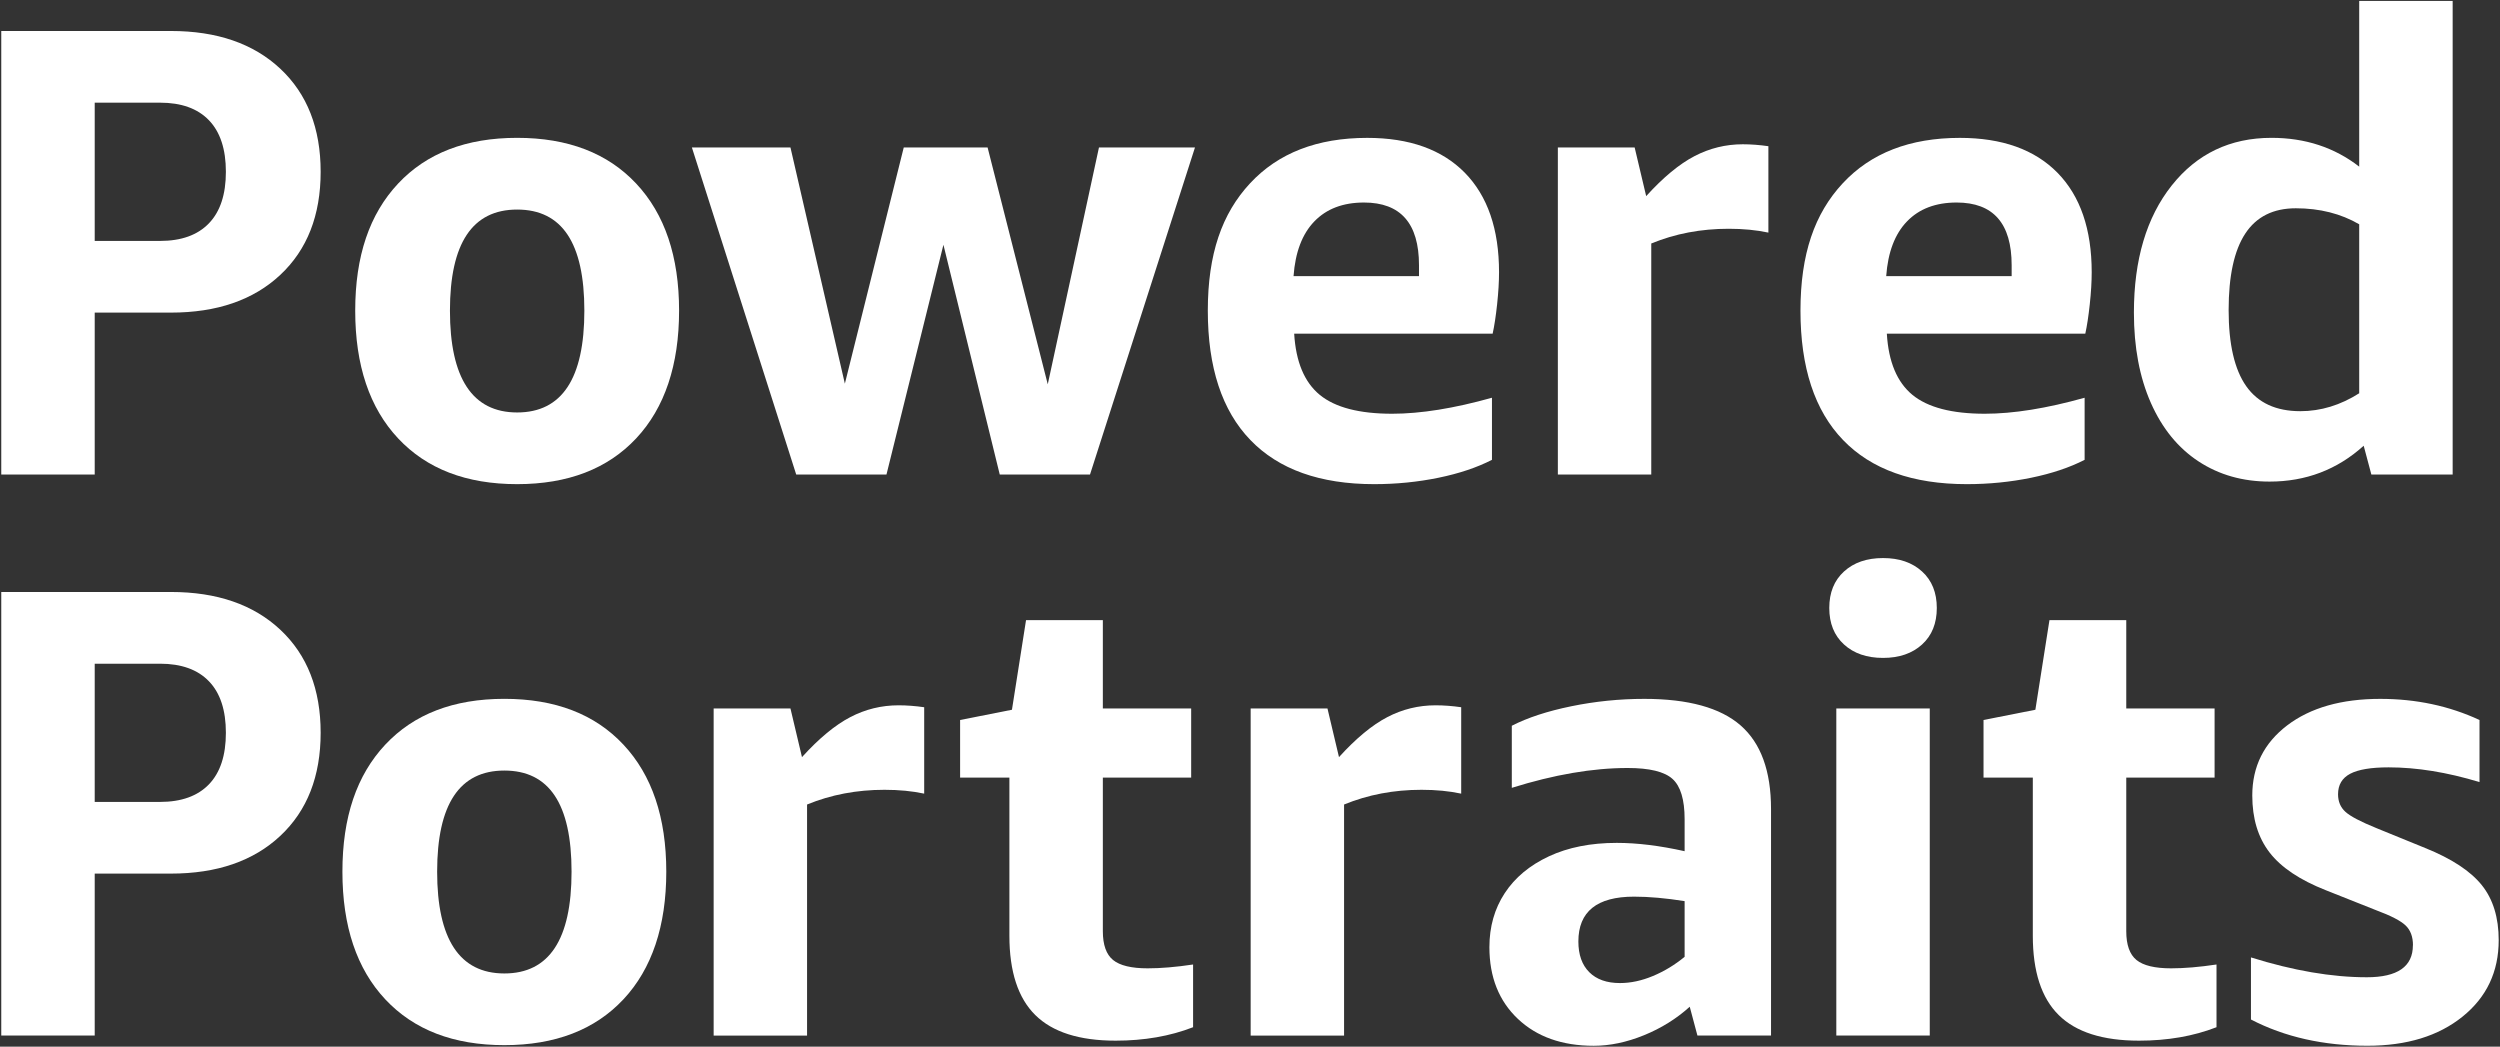
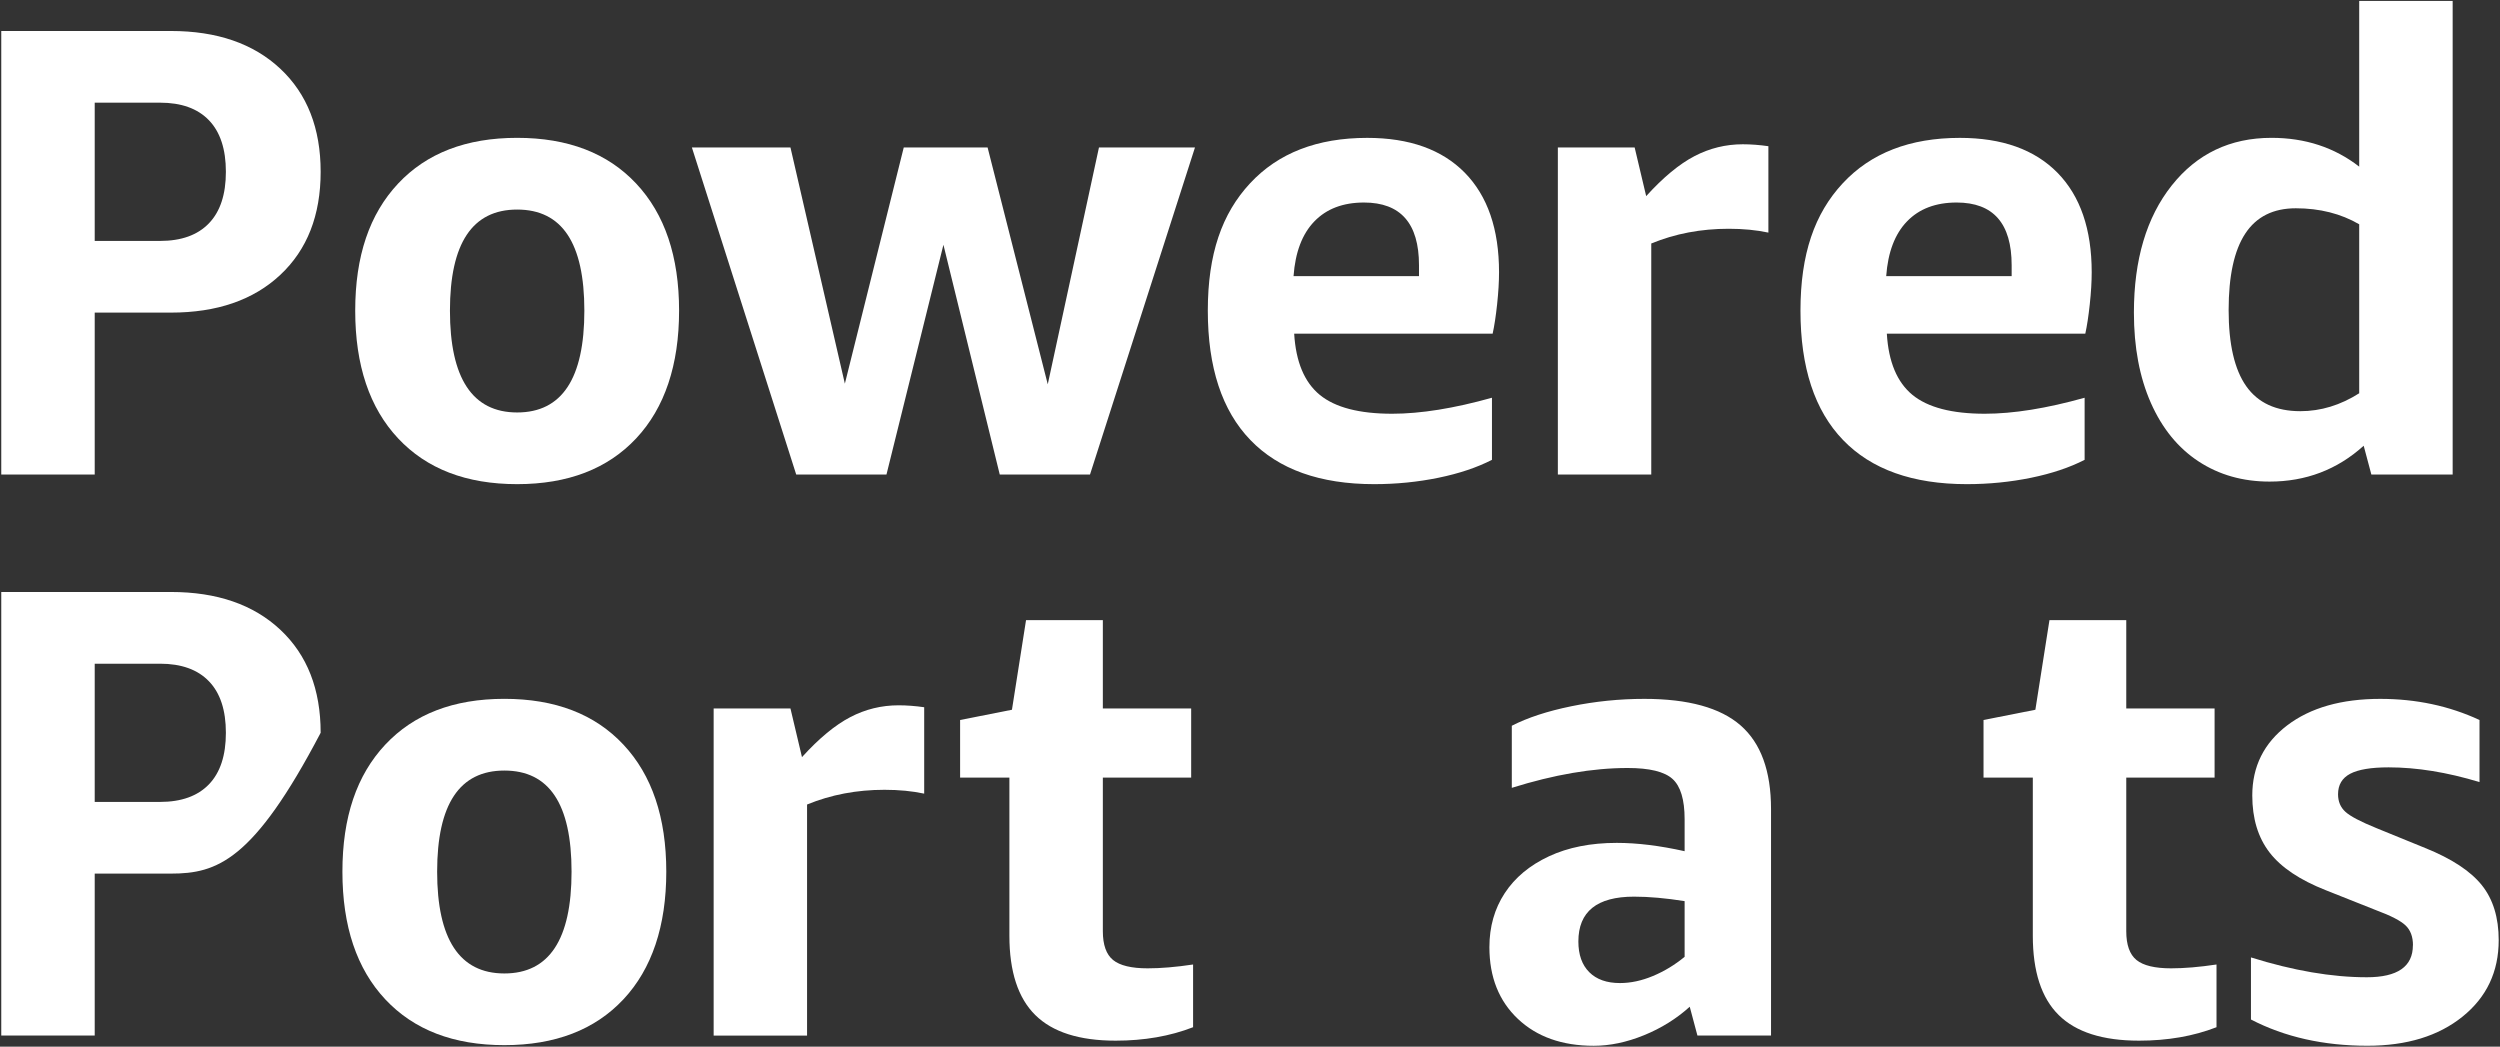
<svg xmlns="http://www.w3.org/2000/svg" width="664" height="278" viewBox="0 0 664 278" fill="none">
  <rect x="0" y="0" width="664" height="278" fill="#333333" stroke="none" />
  <g clip-path="url(#clip0_1150_1113)">
    <path d="M25.155 83.03V126.04H0.335V8.23H45.385C57.625 8.23 67.315 11.57 74.455 18.26C81.595 24.95 85.165 34.07 85.165 45.63C85.165 57.19 81.595 66.31 74.455 73C67.315 79.69 57.625 83.03 45.385 83.03H25.155ZM25.155 63.99H42.495C48.165 63.99 52.495 62.43 55.495 59.31C58.495 56.19 59.995 51.63 59.995 45.63C59.995 39.63 58.495 35.06 55.495 31.94C52.495 28.82 48.155 27.27 42.495 27.27H25.155V63.99Z" fill="white" />
    <path d="M137.355 128.59C123.865 128.59 113.325 124.54 105.735 116.43C98.145 108.33 94.345 97.02 94.345 82.51C94.345 68 98.135 56.87 105.735 48.76C113.325 40.66 123.865 36.61 137.355 36.61C150.845 36.61 161.385 40.66 168.975 48.76C176.565 56.86 180.365 68.11 180.365 82.51C180.365 96.91 176.565 108.32 168.975 116.43C161.385 124.53 150.845 128.59 137.355 128.59ZM137.355 109.55C149.255 109.55 155.205 100.54 155.205 82.52C155.205 64.5 149.255 55.66 137.355 55.66C125.455 55.66 119.505 64.61 119.505 82.52C119.505 100.43 125.455 109.55 137.355 109.55Z" fill="white" />
    <path d="M265.535 126.04L250.575 65.01L235.445 126.04H211.475L183.765 39.17H209.945L224.395 101.9L240.035 39.17H262.305L278.285 102.07L291.885 39.17H317.385L289.505 126.04H265.535Z" fill="white" />
    <path d="M343.735 88.64C344.185 96.12 346.455 101.53 350.535 104.88C354.615 108.22 361.015 109.89 369.745 109.89C377.335 109.89 386.175 108.47 396.265 105.64V122.13C392.295 124.17 387.565 125.76 382.065 126.89C376.565 128.02 370.875 128.59 364.985 128.59C350.595 128.59 339.625 124.68 332.095 116.86C324.555 109.04 320.795 97.59 320.795 82.52C320.795 67.45 324.535 56.74 332.015 48.69C339.495 40.64 349.865 36.62 363.125 36.62C374.345 36.62 382.985 39.71 389.055 45.88C395.115 52.06 398.145 60.87 398.145 72.31C398.145 74.81 397.975 77.64 397.635 80.81C397.295 83.98 396.895 86.59 396.445 88.63H343.745L343.735 88.64ZM362.265 53.79C356.715 53.79 352.315 55.46 349.095 58.8C345.865 62.14 344.025 66.99 343.565 73.34H376.885V70.45C376.885 59.34 372.015 53.79 362.265 53.79Z" fill="white" />
    <path d="M413.765 126.04V39.17H434.165L437.225 52.09C441.755 47.1 446.035 43.56 450.055 41.47C454.075 39.37 458.355 38.32 462.885 38.32C465.035 38.32 467.305 38.49 469.685 38.83V61.78C466.515 61.1 462.995 60.76 459.145 60.76C451.775 60.76 444.925 62.06 438.575 64.67V126.04H413.755H413.765Z" fill="white" />
    <path d="M501.145 88.64C501.595 96.12 503.865 101.53 507.945 104.88C512.025 108.22 518.425 109.89 527.155 109.89C534.745 109.89 543.585 108.47 553.675 105.64V122.13C549.705 124.17 544.975 125.76 539.475 126.89C533.975 128.02 528.285 128.59 522.395 128.59C508.005 128.59 497.035 124.68 489.505 116.86C481.965 109.04 478.205 97.59 478.205 82.52C478.205 67.45 481.945 56.74 489.425 48.69C496.905 40.64 507.275 36.62 520.535 36.62C531.755 36.62 540.395 39.71 546.465 45.88C552.525 52.06 555.555 60.87 555.555 72.31C555.555 74.81 555.385 77.64 555.045 80.81C554.705 83.98 554.305 86.59 553.855 88.63H501.155L501.145 88.64ZM519.675 53.79C514.125 53.79 509.725 55.46 506.505 58.8C503.275 62.14 501.435 66.99 500.975 73.34H534.295V70.45C534.295 59.34 529.425 53.79 519.675 53.79Z" fill="white" />
    <path d="M629.835 126.04L627.795 118.39C620.765 124.74 612.435 127.91 602.805 127.91C595.665 127.91 589.375 126.12 583.935 122.55C578.495 118.98 574.275 113.8 571.265 107C568.265 100.2 566.765 92.21 566.765 83.03C566.765 68.98 570.105 57.73 576.795 49.28C583.485 40.84 592.325 36.61 603.315 36.61C612.265 36.61 620.035 39.16 626.605 44.26V0.24H651.425V126.04H629.835ZM610.965 109.21C616.405 109.21 621.615 107.62 626.605 104.45V59.57C621.725 56.74 616.125 55.32 609.775 55.32C603.765 55.32 599.295 57.56 596.345 62.04C593.395 66.52 591.925 73.29 591.925 82.35C591.925 91.41 593.485 98.16 596.605 102.58C599.725 107 604.505 109.21 610.965 109.21Z" fill="white" />
-     <path d="M25.155 232.03V275.04H0.335V157.23H45.385C57.625 157.23 67.315 160.57 74.455 167.26C81.595 173.95 85.165 183.07 85.165 194.63C85.165 206.19 81.595 215.31 74.455 222C67.315 228.69 57.625 232.03 45.385 232.03H25.155ZM25.155 212.99H42.495C48.165 212.99 52.495 211.43 55.495 208.32C58.495 205.2 59.995 200.64 59.995 194.63C59.995 188.62 58.495 184.06 55.495 180.95C52.495 177.83 48.155 176.28 42.495 176.28H25.155V213V212.99Z" fill="white" />
+     <path d="M25.155 232.03V275.04H0.335V157.23H45.385C57.625 157.23 67.315 160.57 74.455 167.26C81.595 173.95 85.165 183.07 85.165 194.63C67.315 228.69 57.625 232.03 45.385 232.03H25.155ZM25.155 212.99H42.495C48.165 212.99 52.495 211.43 55.495 208.32C58.495 205.2 59.995 200.64 59.995 194.63C59.995 188.62 58.495 184.06 55.495 180.95C52.495 177.83 48.155 176.28 42.495 176.28H25.155V213V212.99Z" fill="white" />
    <path d="M133.955 277.59C120.465 277.59 109.925 273.54 102.335 265.43C94.745 257.33 90.945 246.02 90.945 231.52C90.945 217.02 94.735 205.88 102.335 197.77C109.925 189.67 120.465 185.61 133.955 185.61C147.445 185.61 157.985 189.66 165.575 197.77C173.165 205.87 176.965 217.12 176.965 231.52C176.965 245.92 173.165 257.33 165.575 265.43C157.985 273.53 147.445 277.59 133.955 277.59ZM133.955 258.55C145.855 258.55 151.805 249.54 151.805 231.52C151.805 213.5 145.855 204.66 133.955 204.66C122.055 204.66 116.105 213.61 116.105 231.52C116.105 249.43 122.055 258.55 133.955 258.55Z" fill="white" />
    <path d="M189.545 275.04V188.17H209.945L213.005 201.09C217.535 196.1 221.815 192.56 225.835 190.47C229.855 188.37 234.135 187.33 238.665 187.33C240.815 187.33 243.085 187.5 245.465 187.84V210.79C242.295 210.11 238.775 209.77 234.925 209.77C227.555 209.77 220.705 211.07 214.355 213.68V275.05H189.535L189.545 275.04Z" fill="white" />
    <path d="M316.875 272.83C310.755 275.21 303.895 276.4 296.305 276.4C286.675 276.4 279.555 274.13 274.975 269.6C270.385 265.07 268.095 258.04 268.095 248.52V206.53H255.005V191.23L268.775 188.51L272.515 164.71H292.915V188.17H316.375V206.53H292.915V247.33C292.915 250.96 293.825 253.51 295.635 254.98C297.445 256.45 300.505 257.19 304.815 257.19C308.325 257.19 312.355 256.85 316.885 256.17V272.83H316.875Z" fill="white" />
-     <path d="M332.175 275.04V188.17H352.575L355.635 201.09C360.165 196.1 364.445 192.56 368.465 190.47C372.485 188.37 376.765 187.33 381.295 187.33C383.445 187.33 385.715 187.5 388.095 187.84V210.79C384.925 210.11 381.405 209.77 377.555 209.77C370.185 209.77 363.335 211.07 356.985 213.68V275.05H332.165L332.175 275.04Z" fill="white" />
    <path d="M450.835 275.04L448.795 267.39C445.285 270.56 441.235 273.09 436.635 274.96C432.045 276.83 427.595 277.76 423.295 277.76C414.905 277.76 408.195 275.38 403.155 270.62C398.115 265.86 395.585 259.51 395.585 251.58C395.585 246.14 396.945 241.35 399.665 237.21C402.385 233.07 406.295 229.82 411.395 227.44C416.495 225.06 422.505 223.87 429.415 223.87C434.855 223.87 440.865 224.61 447.435 226.08V217.58C447.435 212.37 446.355 208.8 444.205 206.87C442.055 204.94 438.085 203.98 432.305 203.98C423.015 203.98 412.755 205.74 401.535 209.25V192.76C405.725 190.61 410.995 188.88 417.345 187.58C423.695 186.28 430.155 185.62 436.725 185.62C448.395 185.62 456.925 187.97 462.305 192.67C467.685 197.37 470.385 204.77 470.385 214.86V275.04H450.835ZM430.265 261.1C433.095 261.1 436.015 260.48 439.015 259.23C442.015 257.98 444.825 256.28 447.435 254.13V239.34C442.445 238.55 437.975 238.15 434.005 238.15C424.145 238.15 419.215 242.12 419.215 250.05C419.215 253.56 420.175 256.28 422.105 258.21C424.035 260.14 426.755 261.1 430.265 261.1Z" fill="white" />
-     <path d="M500.135 174.74C495.825 174.74 492.375 173.55 489.765 171.17C487.155 168.79 485.855 165.56 485.855 161.48C485.855 157.4 487.155 154.17 489.765 151.79C492.375 149.41 495.825 148.22 500.135 148.22C504.445 148.22 507.895 149.41 510.505 151.79C513.115 154.17 514.415 157.4 514.415 161.48C514.415 165.56 513.115 168.79 510.505 171.17C507.895 173.55 504.445 174.74 500.135 174.74ZM487.725 275.04V188.17H512.545V275.04H487.725Z" fill="white" />
    <path d="M588.695 272.83C582.575 275.21 575.715 276.4 568.125 276.4C558.495 276.4 551.375 274.13 546.795 269.6C542.205 265.07 539.915 258.04 539.915 248.52V206.53H526.825V191.23L540.595 188.51L544.335 164.71H564.735V188.17H588.195V206.53H564.735V247.33C564.735 250.96 565.645 253.51 567.455 254.98C569.265 256.45 572.325 257.19 576.635 257.19C580.145 257.19 584.175 256.85 588.705 256.17V272.83H588.695Z" fill="white" />
    <path d="M640.885 251.07C640.885 248.8 640.235 247.05 638.925 245.8C637.625 244.55 634.985 243.19 631.015 241.72L617.755 236.45C610.845 233.73 605.855 230.39 602.795 226.42C599.735 222.45 598.205 217.41 598.205 211.29C598.205 203.58 601.295 197.38 607.465 192.67C613.645 187.97 621.885 185.62 632.205 185.62C641.725 185.62 650.505 187.49 658.555 191.23V207.72C649.945 205.11 641.895 203.81 634.415 203.81C629.765 203.81 626.365 204.38 624.215 205.51C622.065 206.64 620.985 208.46 620.985 210.95C620.985 212.88 621.635 214.43 622.945 215.62C624.245 216.81 626.995 218.25 631.185 219.95L644.105 225.22C651.135 228.05 656.145 231.34 659.155 235.08C662.155 238.82 663.655 243.69 663.655 249.7C663.655 258.09 660.455 264.86 654.045 270.02C647.645 275.18 639.225 277.75 628.795 277.75C617.125 277.75 606.805 275.43 597.855 270.78V254.29C609.075 257.8 619.335 259.56 628.625 259.56C636.785 259.56 640.865 256.73 640.865 251.06L640.885 251.07Z" fill="white" />
  </g>
  <defs>
    <clipPath id="clip0_1150_1113">
      <rect width="663.33" height="277.52" fill="white" transform="translate(0.335 0.24)" />
    </clipPath>
  </defs>
</svg>